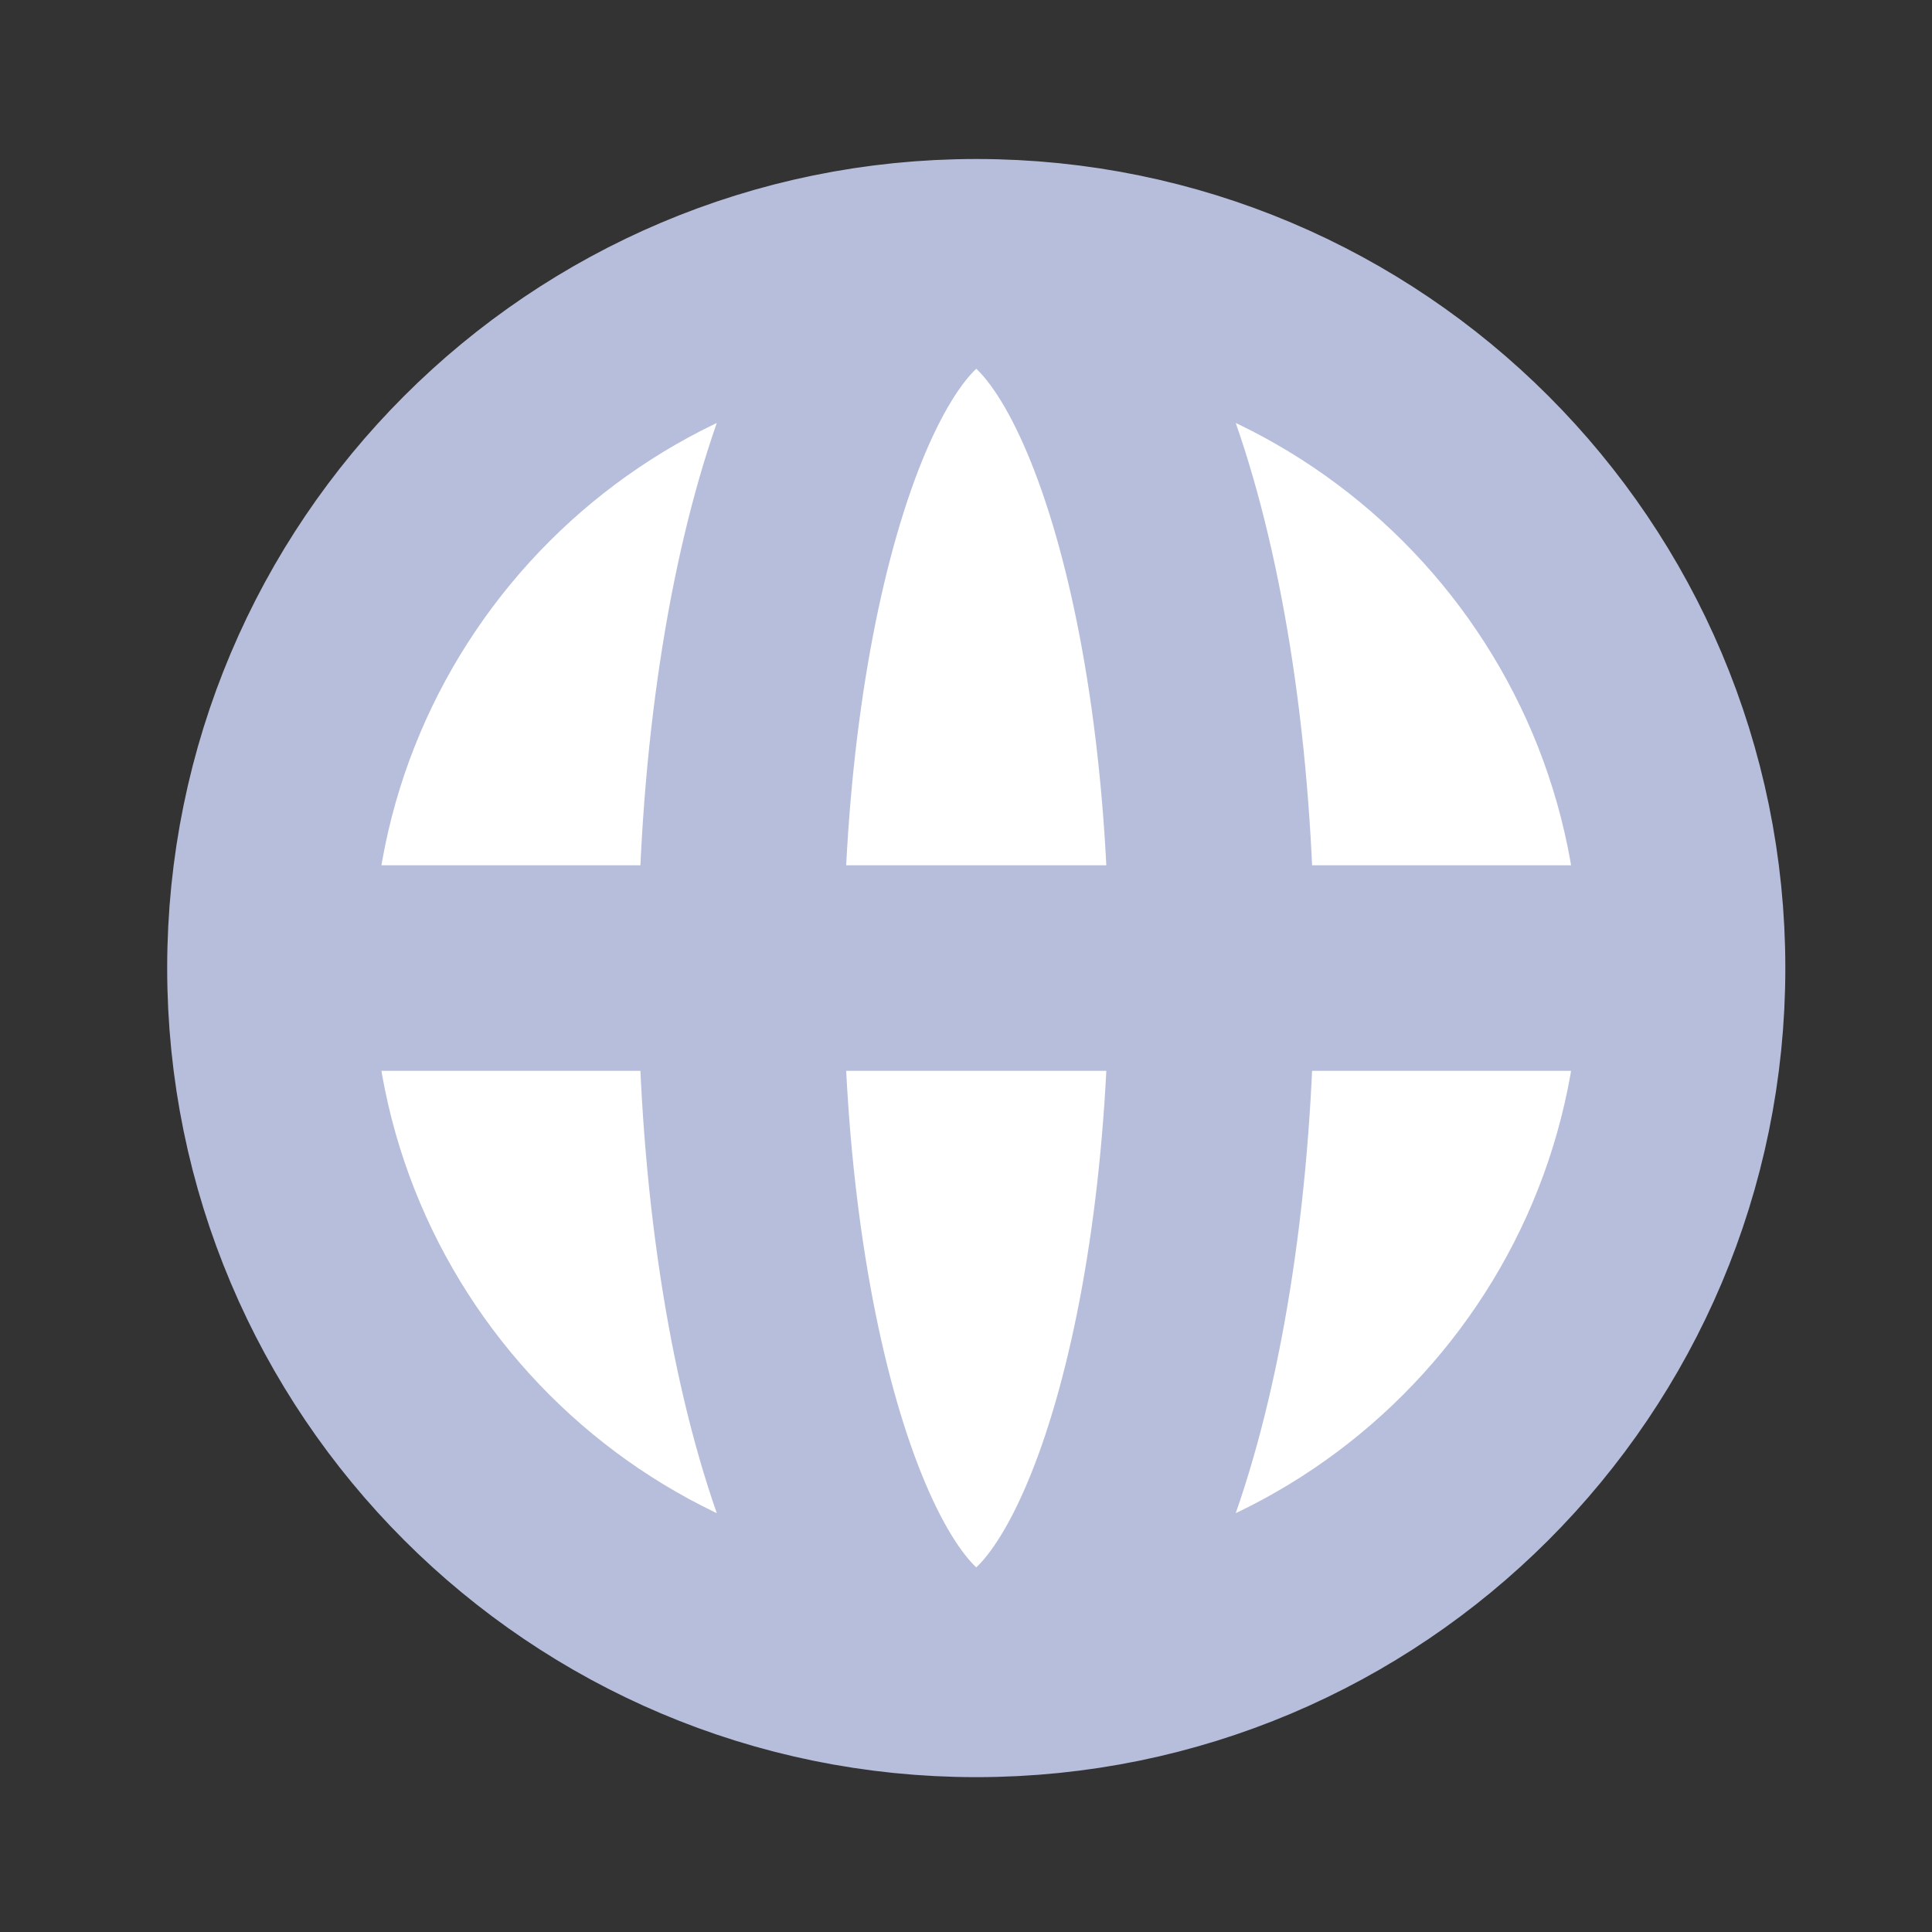
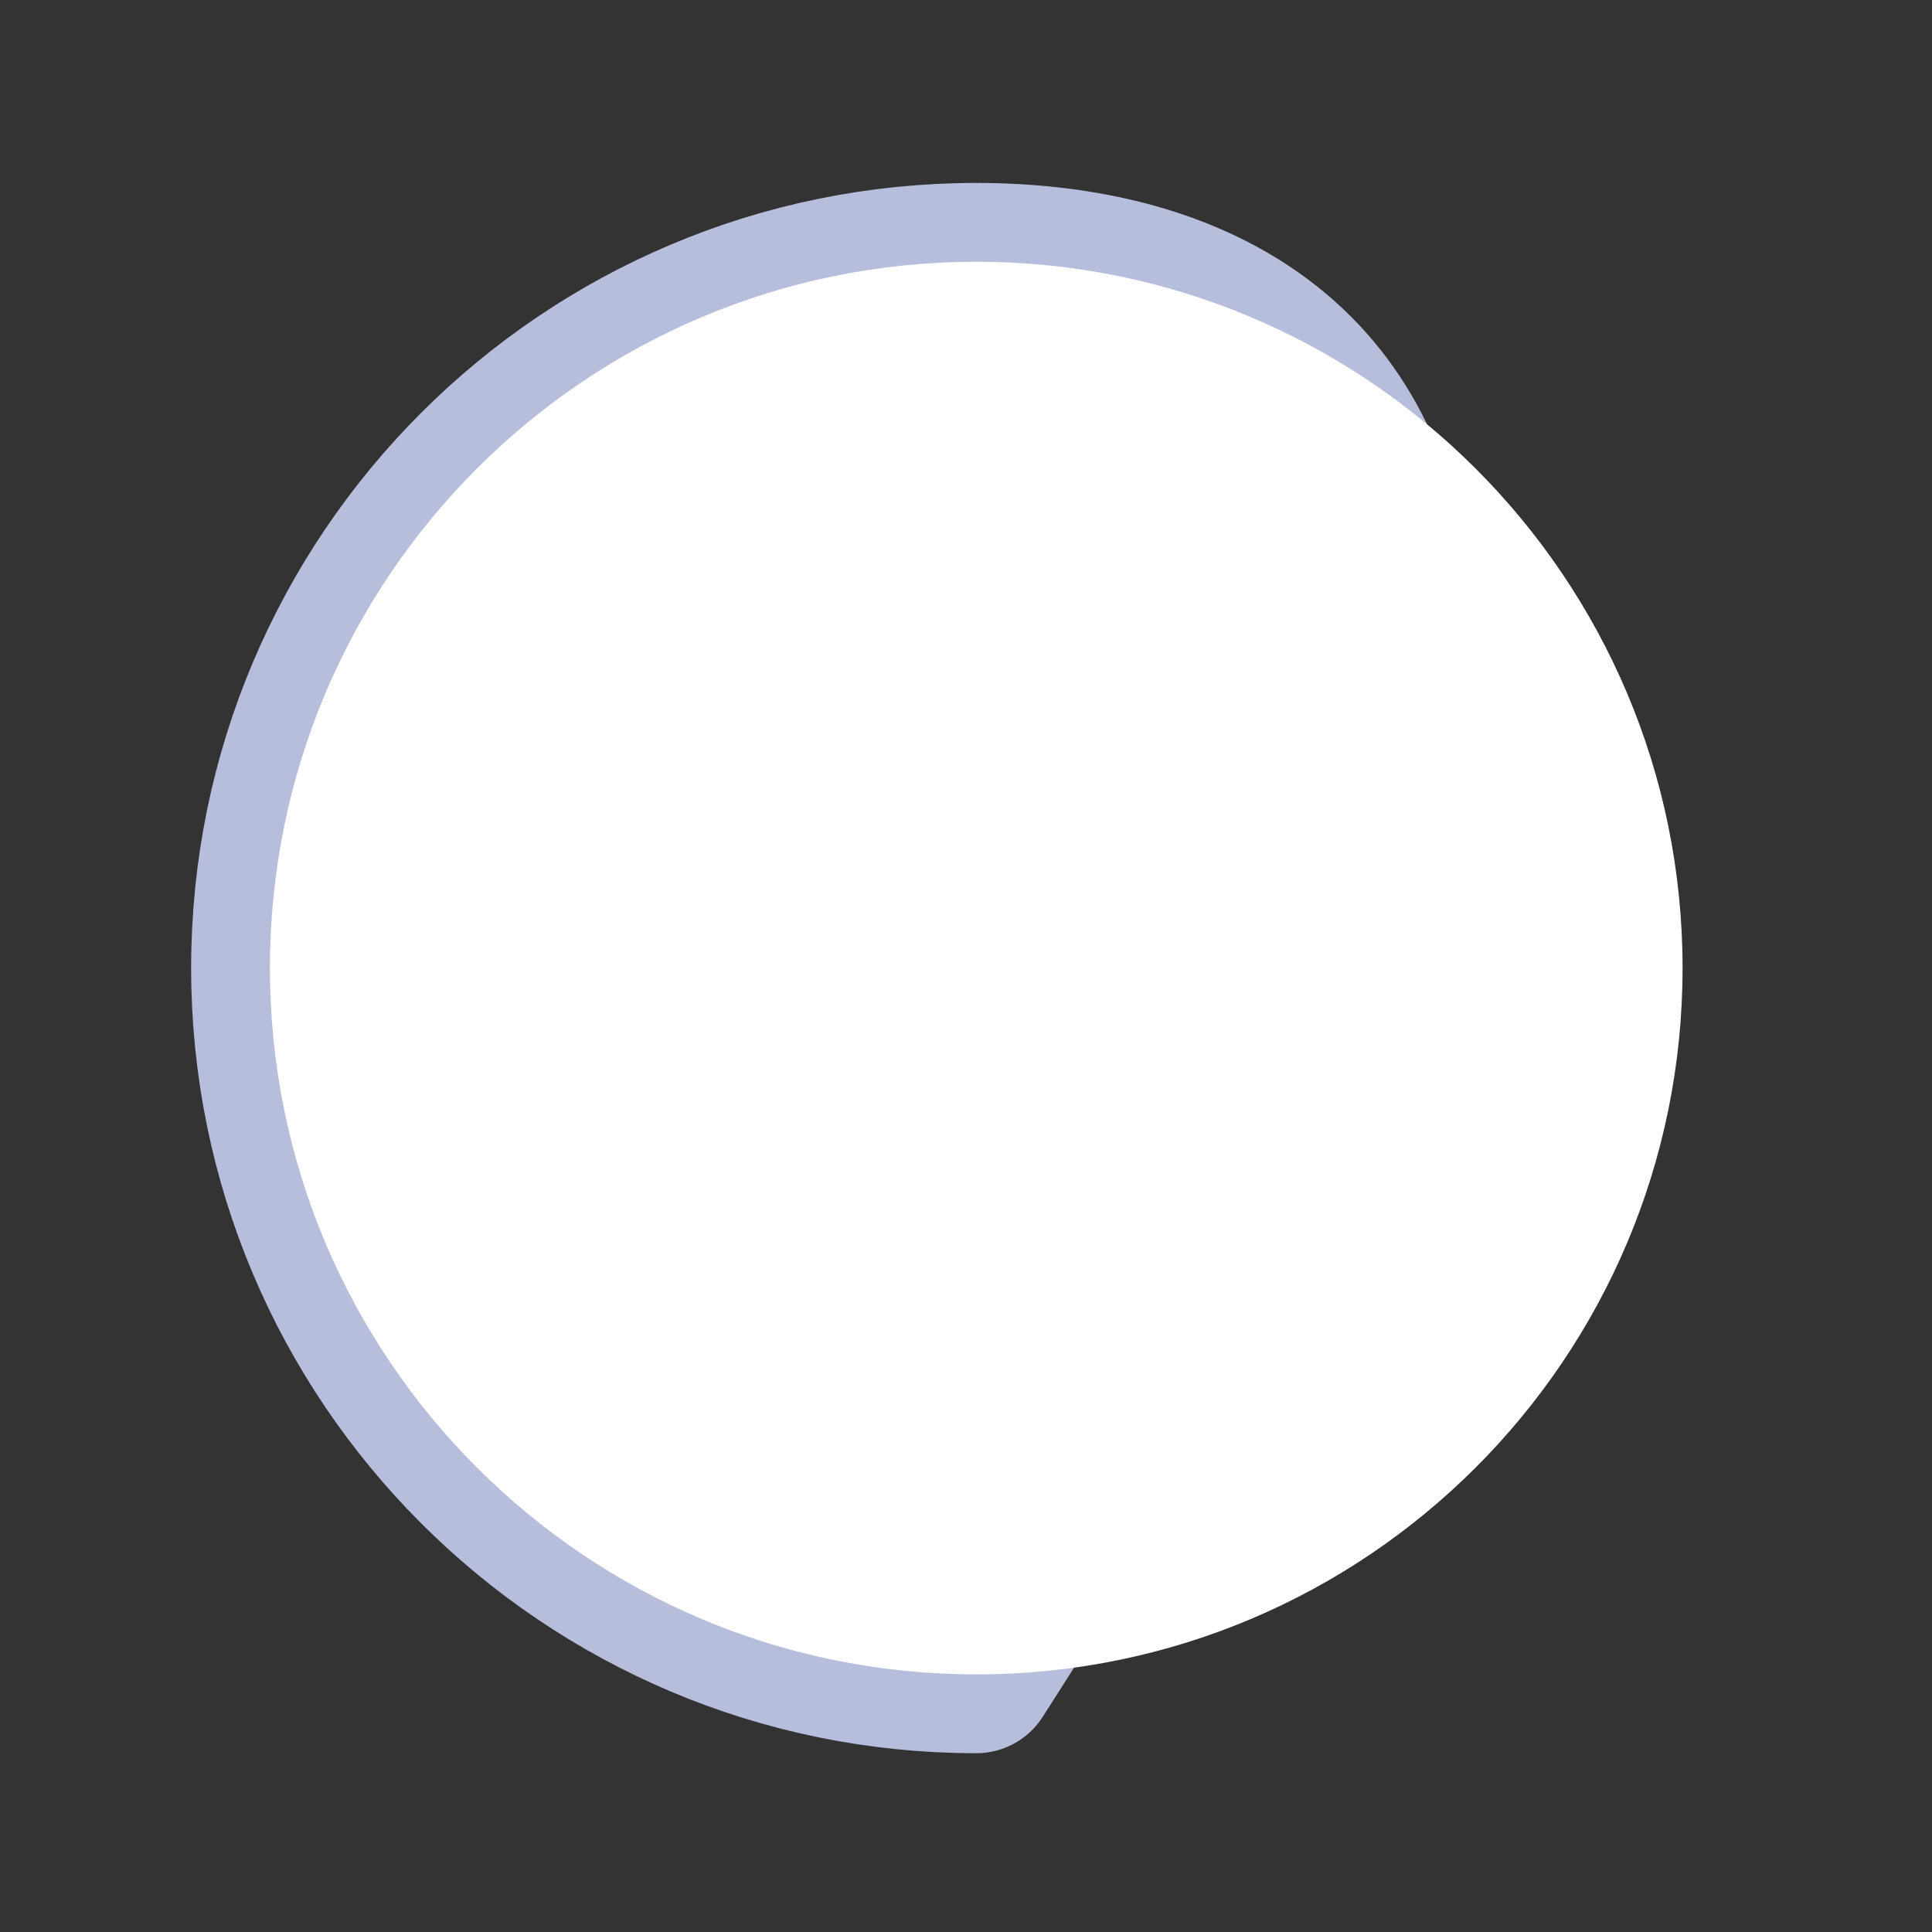
<svg xmlns="http://www.w3.org/2000/svg" width="47" height="47" viewBox="0 0 47 47" fill="none">
  <rect x="0" y="0" width="47" height="47" fill="#333333" stroke="none" />
-   <path d="M23.75 40.733C33.24 40.733 40.932 33.04 40.932 23.55C40.932 14.06 33.24 6.368 23.75 6.368C14.26 6.368 6.567 14.06 6.567 23.55C6.567 33.04 14.26 40.733 23.75 40.733Z" fill="#B7BEDB" stroke="#B7BEDB" stroke-width="3.835" stroke-linecap="round" stroke-linejoin="round" />
+   <path d="M23.75 40.733C40.932 14.06 33.24 6.368 23.75 6.368C14.26 6.368 6.567 14.06 6.567 23.55C6.567 33.04 14.26 40.733 23.75 40.733Z" fill="#B7BEDB" stroke="#B7BEDB" stroke-width="3.835" stroke-linecap="round" stroke-linejoin="round" />
  <path d="M40.932 23.55C40.932 33.04 33.24 40.733 23.75 40.733C14.26 40.733 6.567 33.04 6.567 23.55C6.567 14.06 14.26 6.368 23.75 6.368C33.24 6.368 40.932 14.06 40.932 23.55Z" fill="white" />
-   <path d="M29.477 23.55C29.477 33.04 26.913 40.733 23.75 40.733C20.587 40.733 18.022 33.04 18.022 23.55C18.022 14.06 20.587 6.368 23.75 6.368C26.913 6.368 29.477 14.06 29.477 23.55Z" fill="white" />
-   <path d="M40.932 23.55C40.932 33.04 33.24 40.733 23.75 40.733M40.932 23.55C40.932 14.06 33.24 6.368 23.75 6.368M40.932 23.55H6.567M23.75 40.733C14.26 40.733 6.567 33.04 6.567 23.55M23.75 40.733C26.913 40.733 29.477 33.04 29.477 23.55C29.477 14.06 26.913 6.368 23.75 6.368M23.75 40.733C20.587 40.733 18.022 33.04 18.022 23.55C18.022 14.06 20.587 6.368 23.75 6.368M6.567 23.55C6.567 14.06 14.26 6.368 23.75 6.368" stroke="#B7BEDB" stroke-width="5" stroke-linecap="round" stroke-linejoin="round" />
</svg>